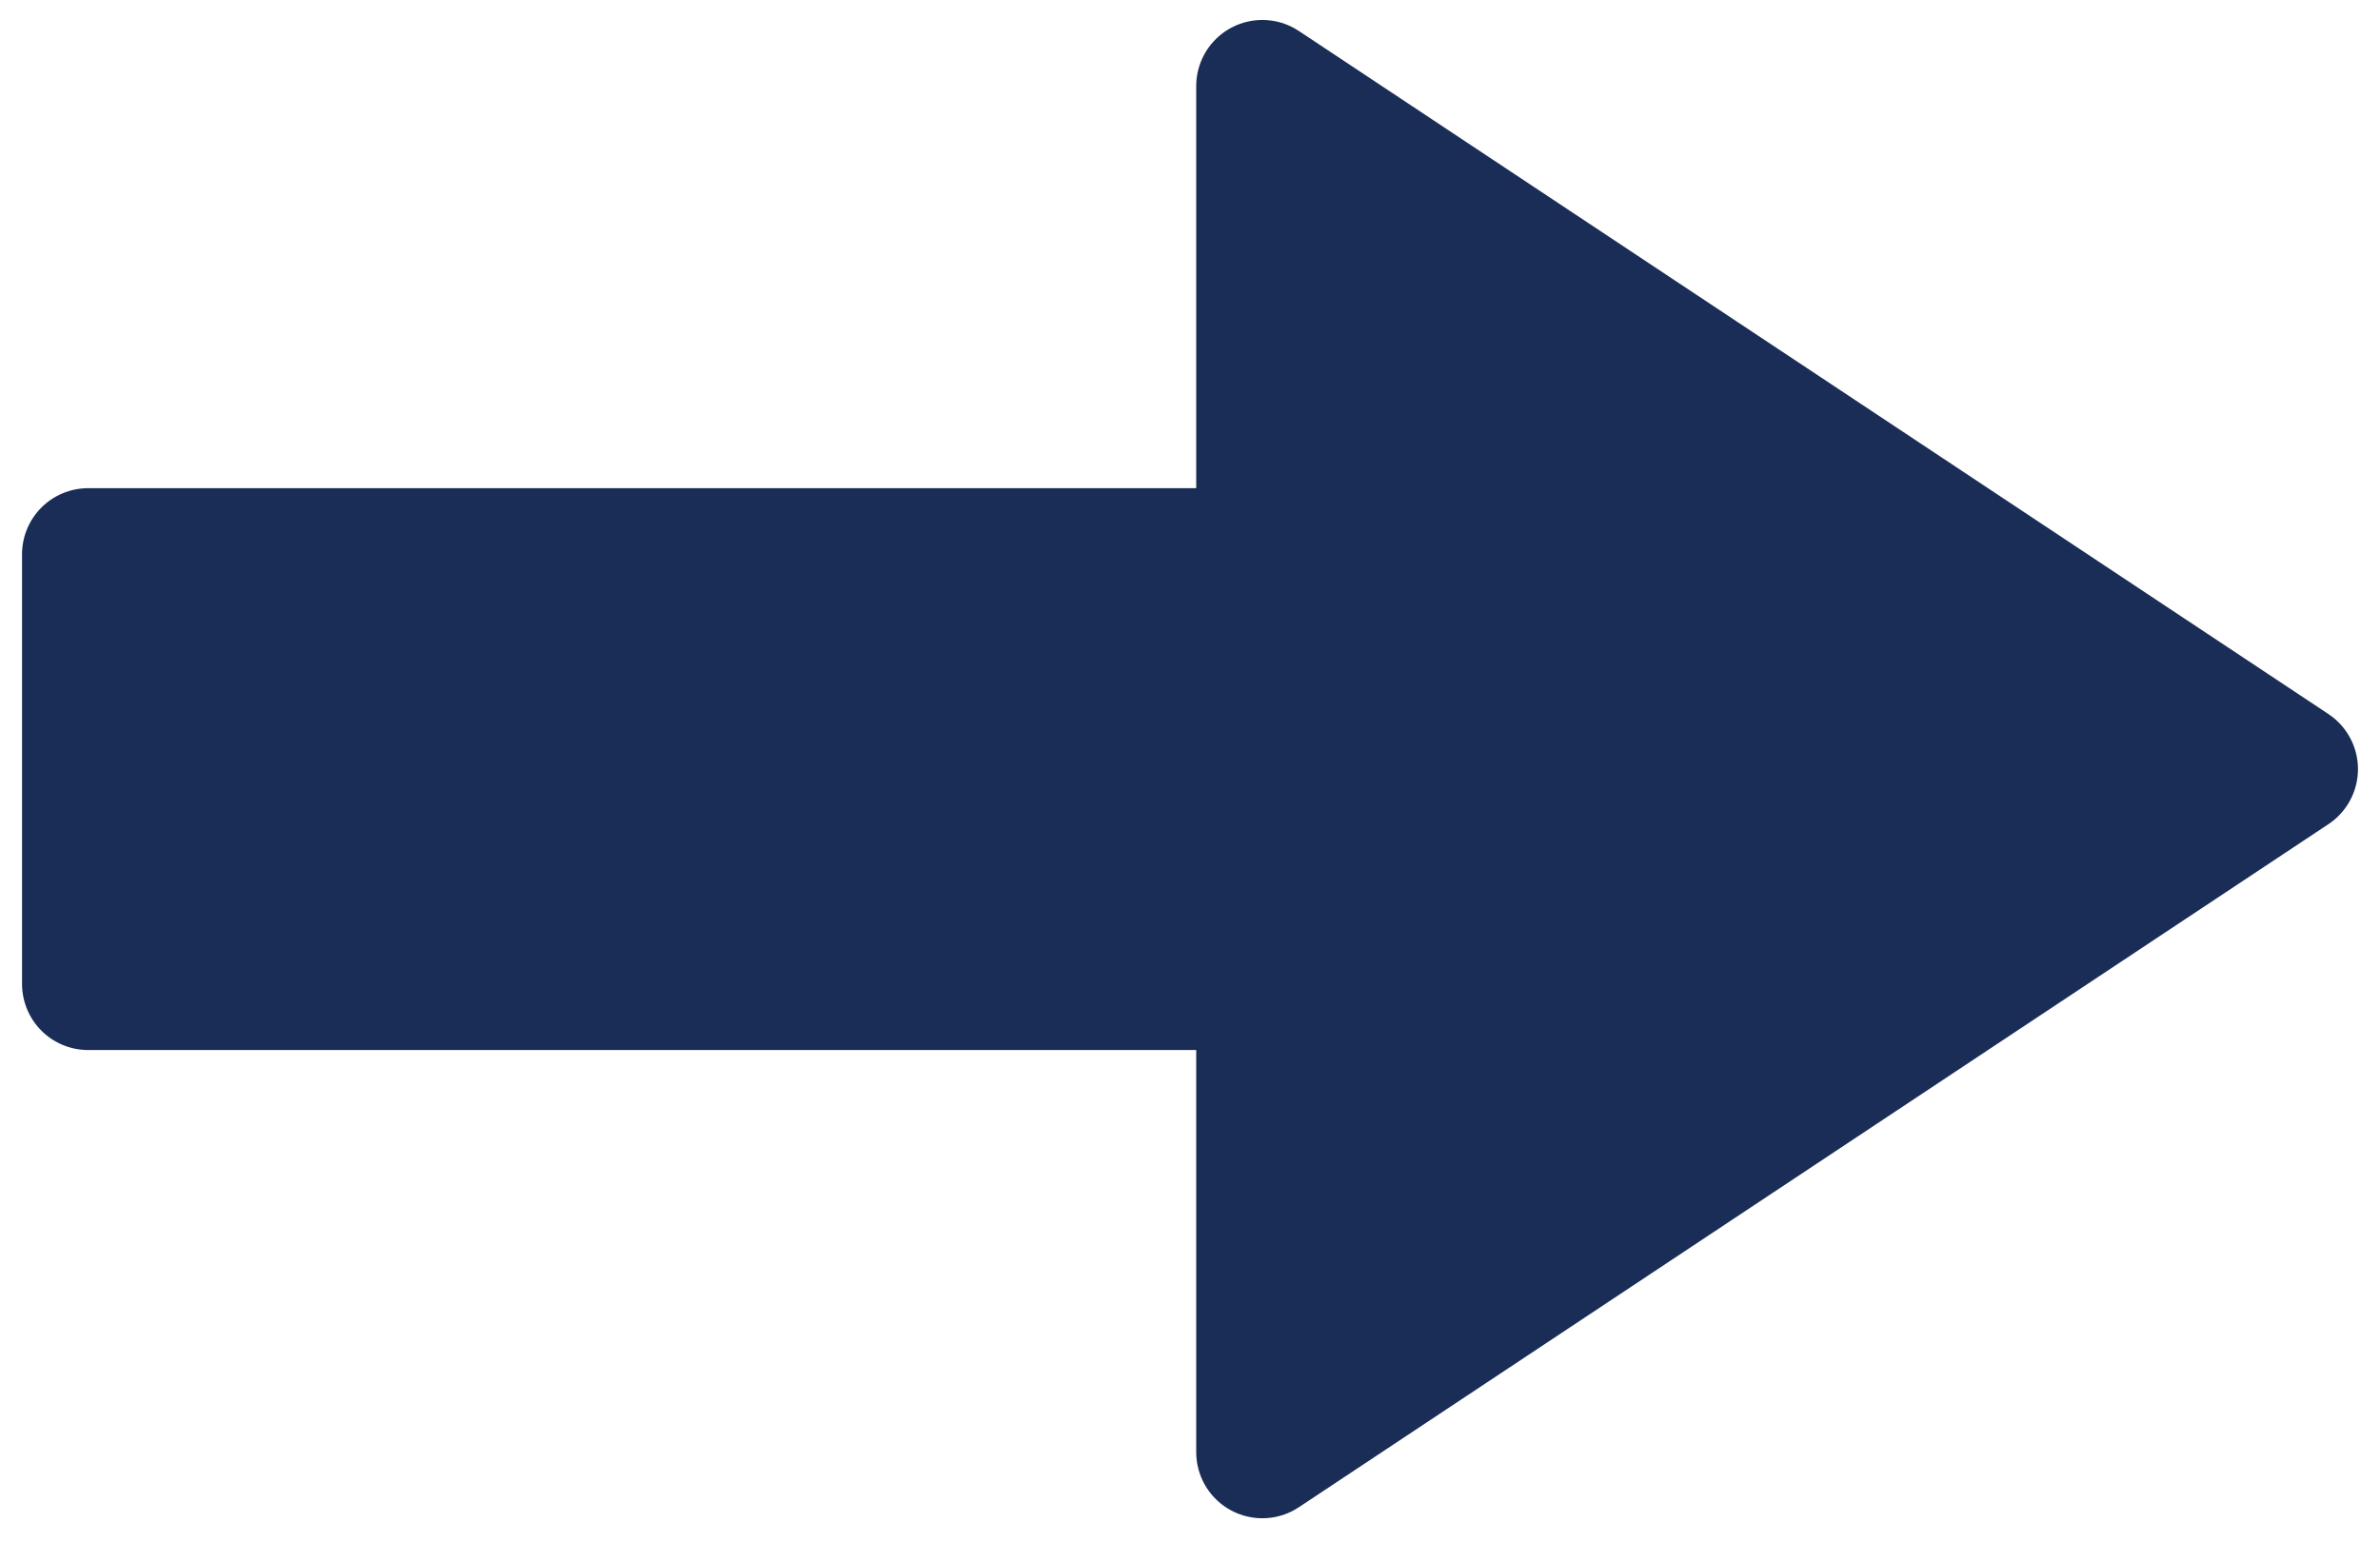
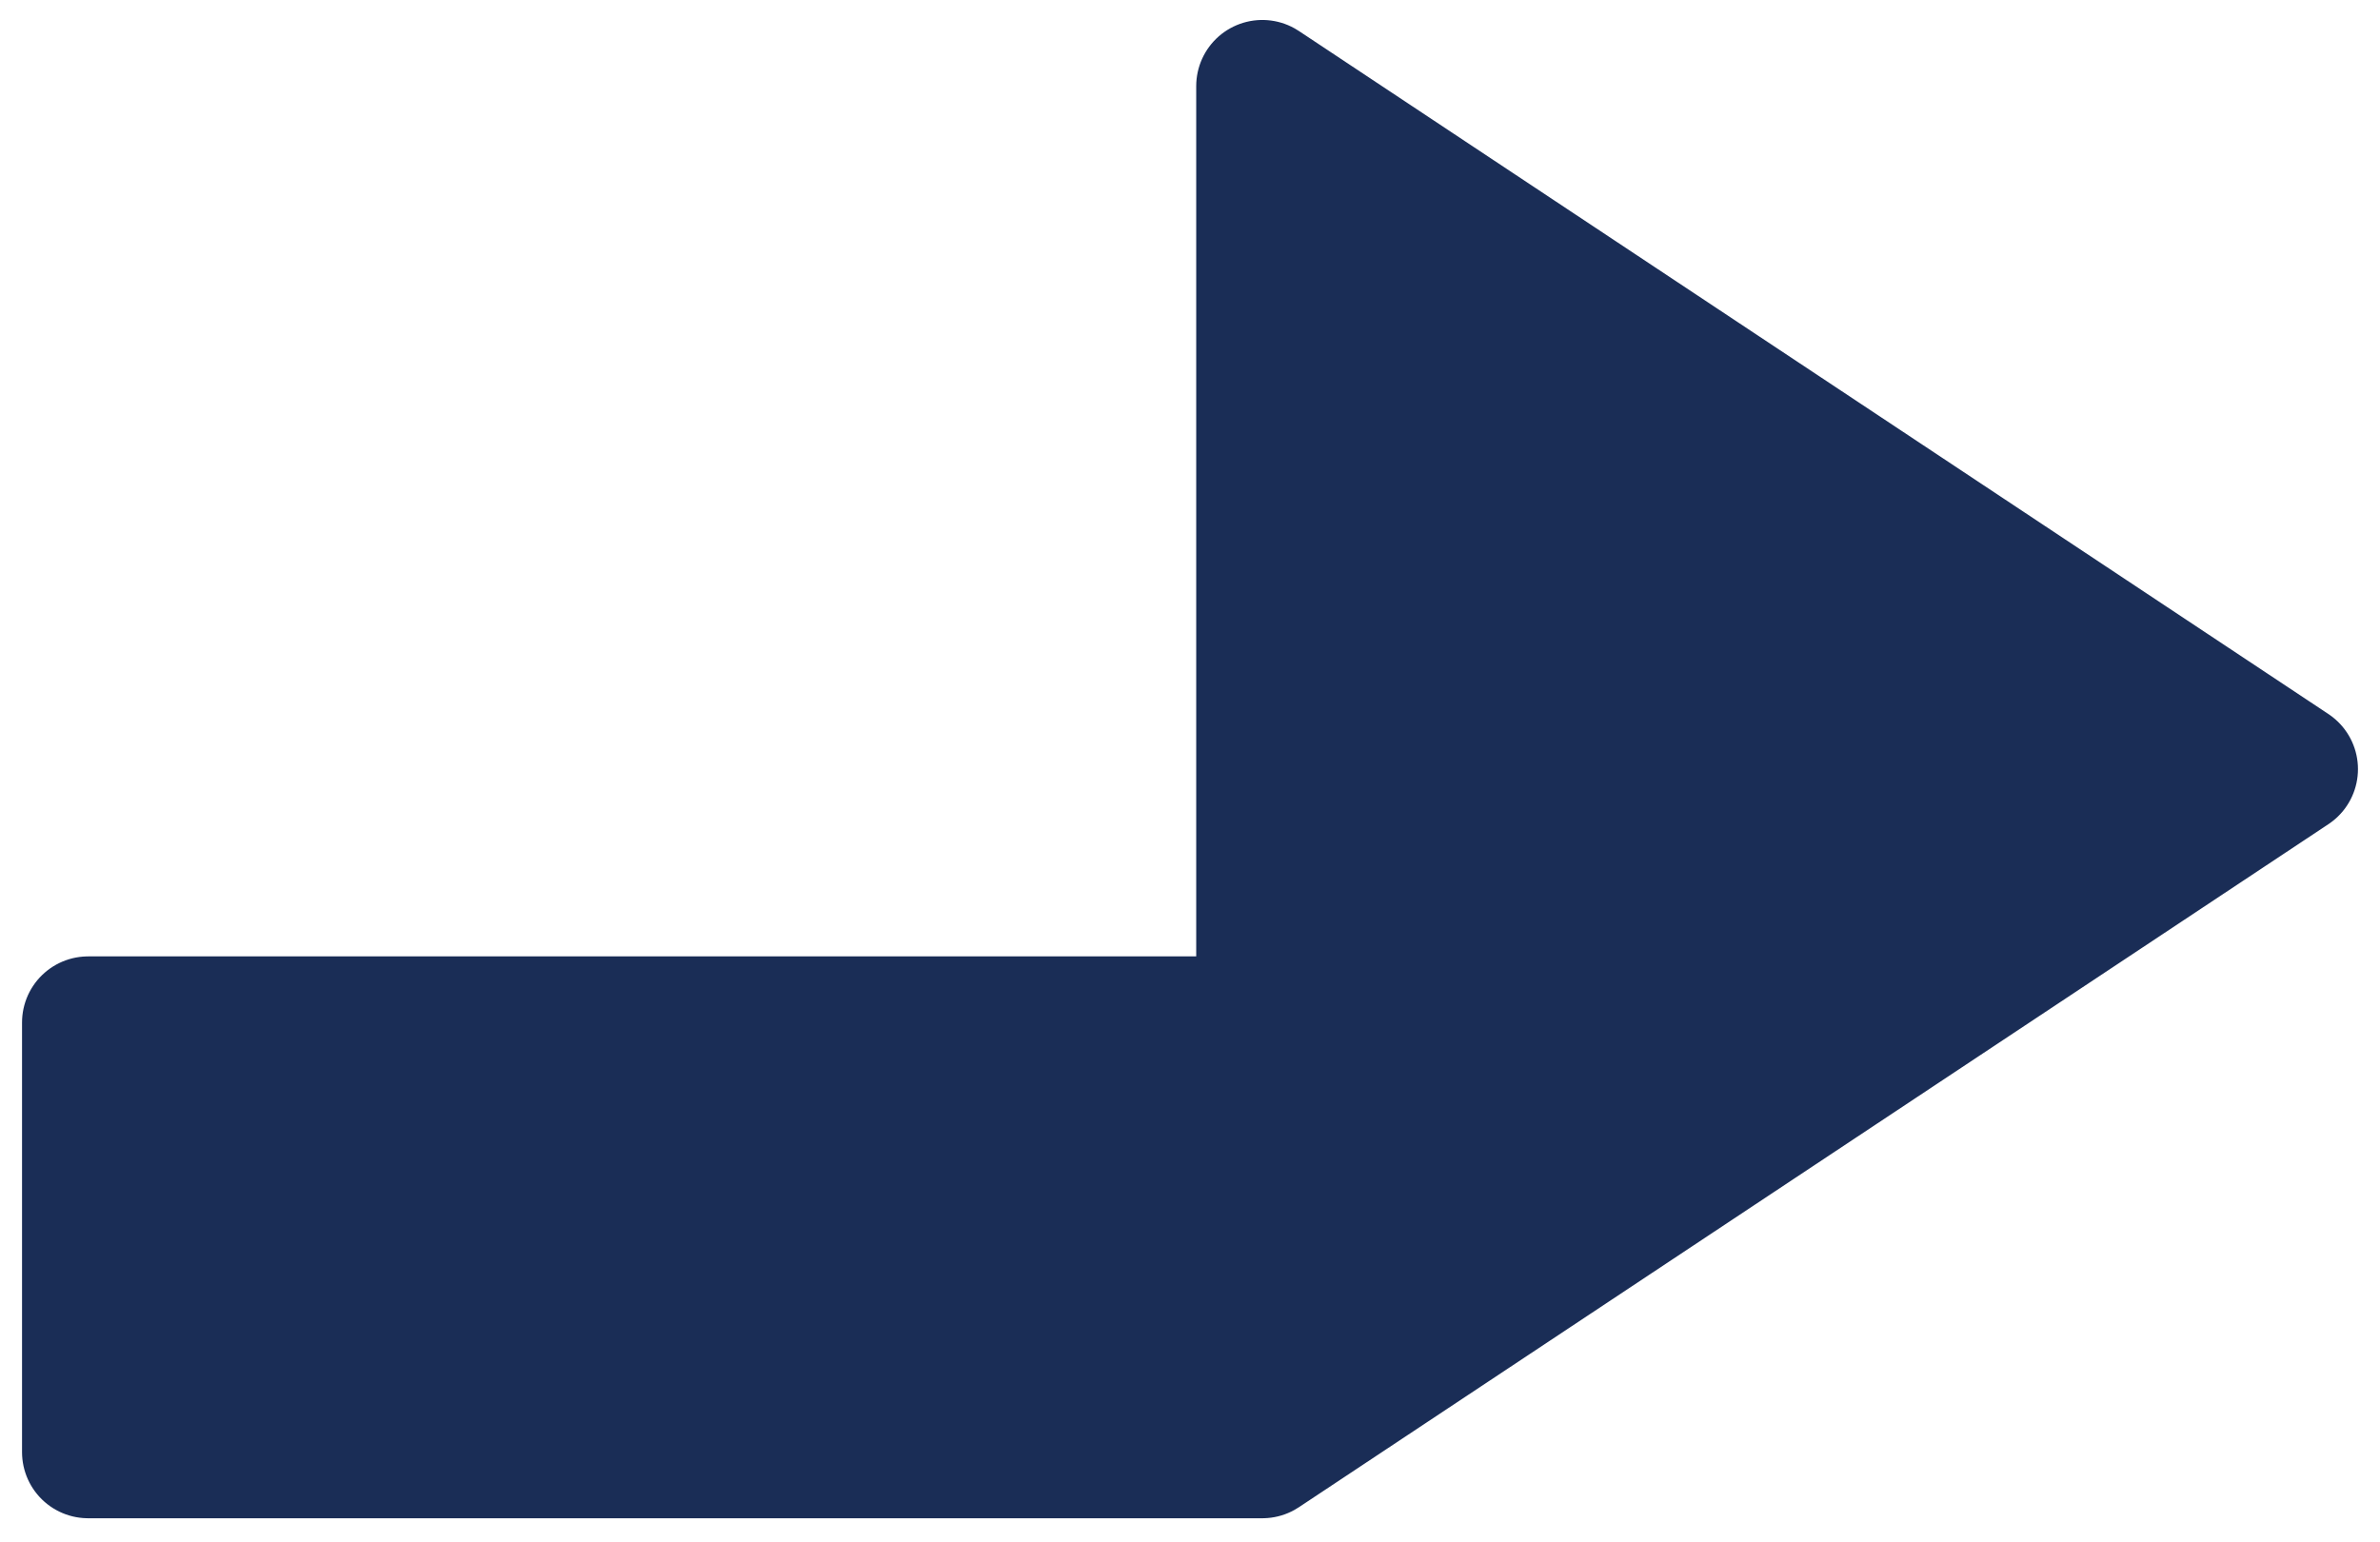
<svg xmlns="http://www.w3.org/2000/svg" width="54" height="35" fill="none">
-   <path d="M28.641 32.953V22.328H2v-9.75h26.641V1.953L52 17.453l-23.359 15.5z" fill="#1A2D56" stroke="#1A2D56" stroke-width="3" stroke-linecap="round" stroke-linejoin="round" />
+   <path d="M28.641 32.953H2v-9.75h26.641V1.953L52 17.453l-23.359 15.5z" fill="#1A2D56" stroke="#1A2D56" stroke-width="3" stroke-linecap="round" stroke-linejoin="round" />
</svg>